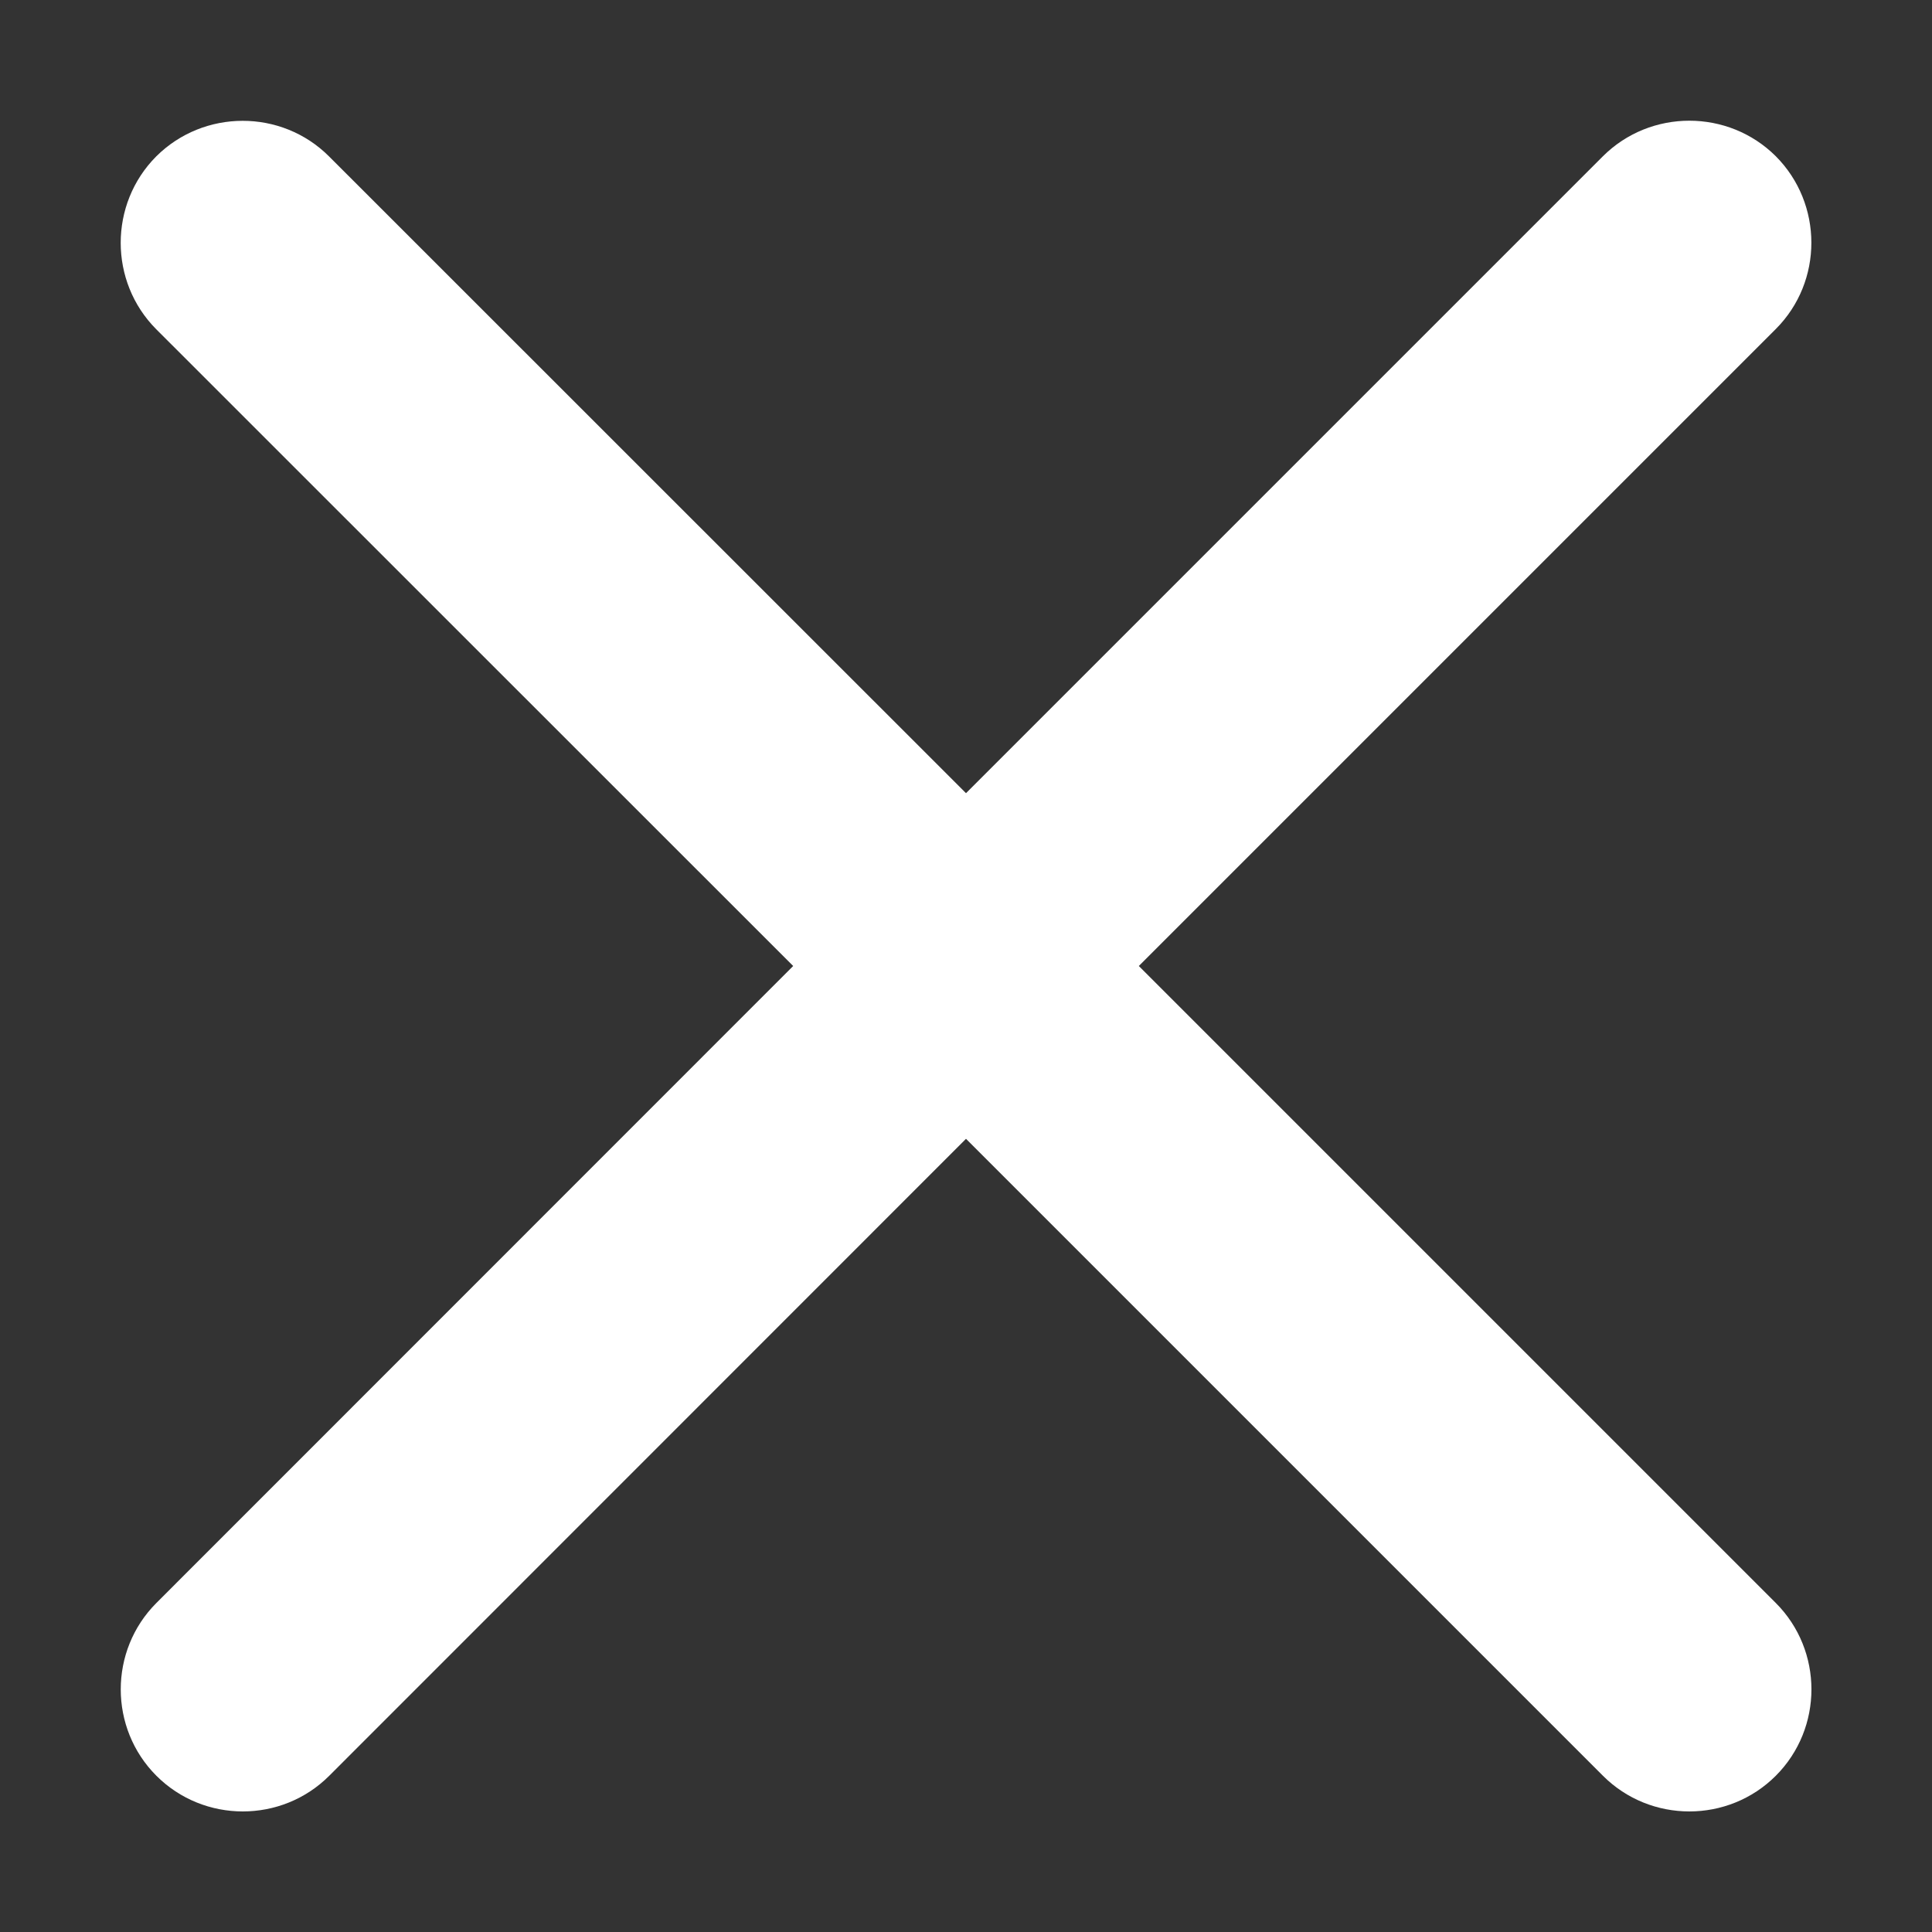
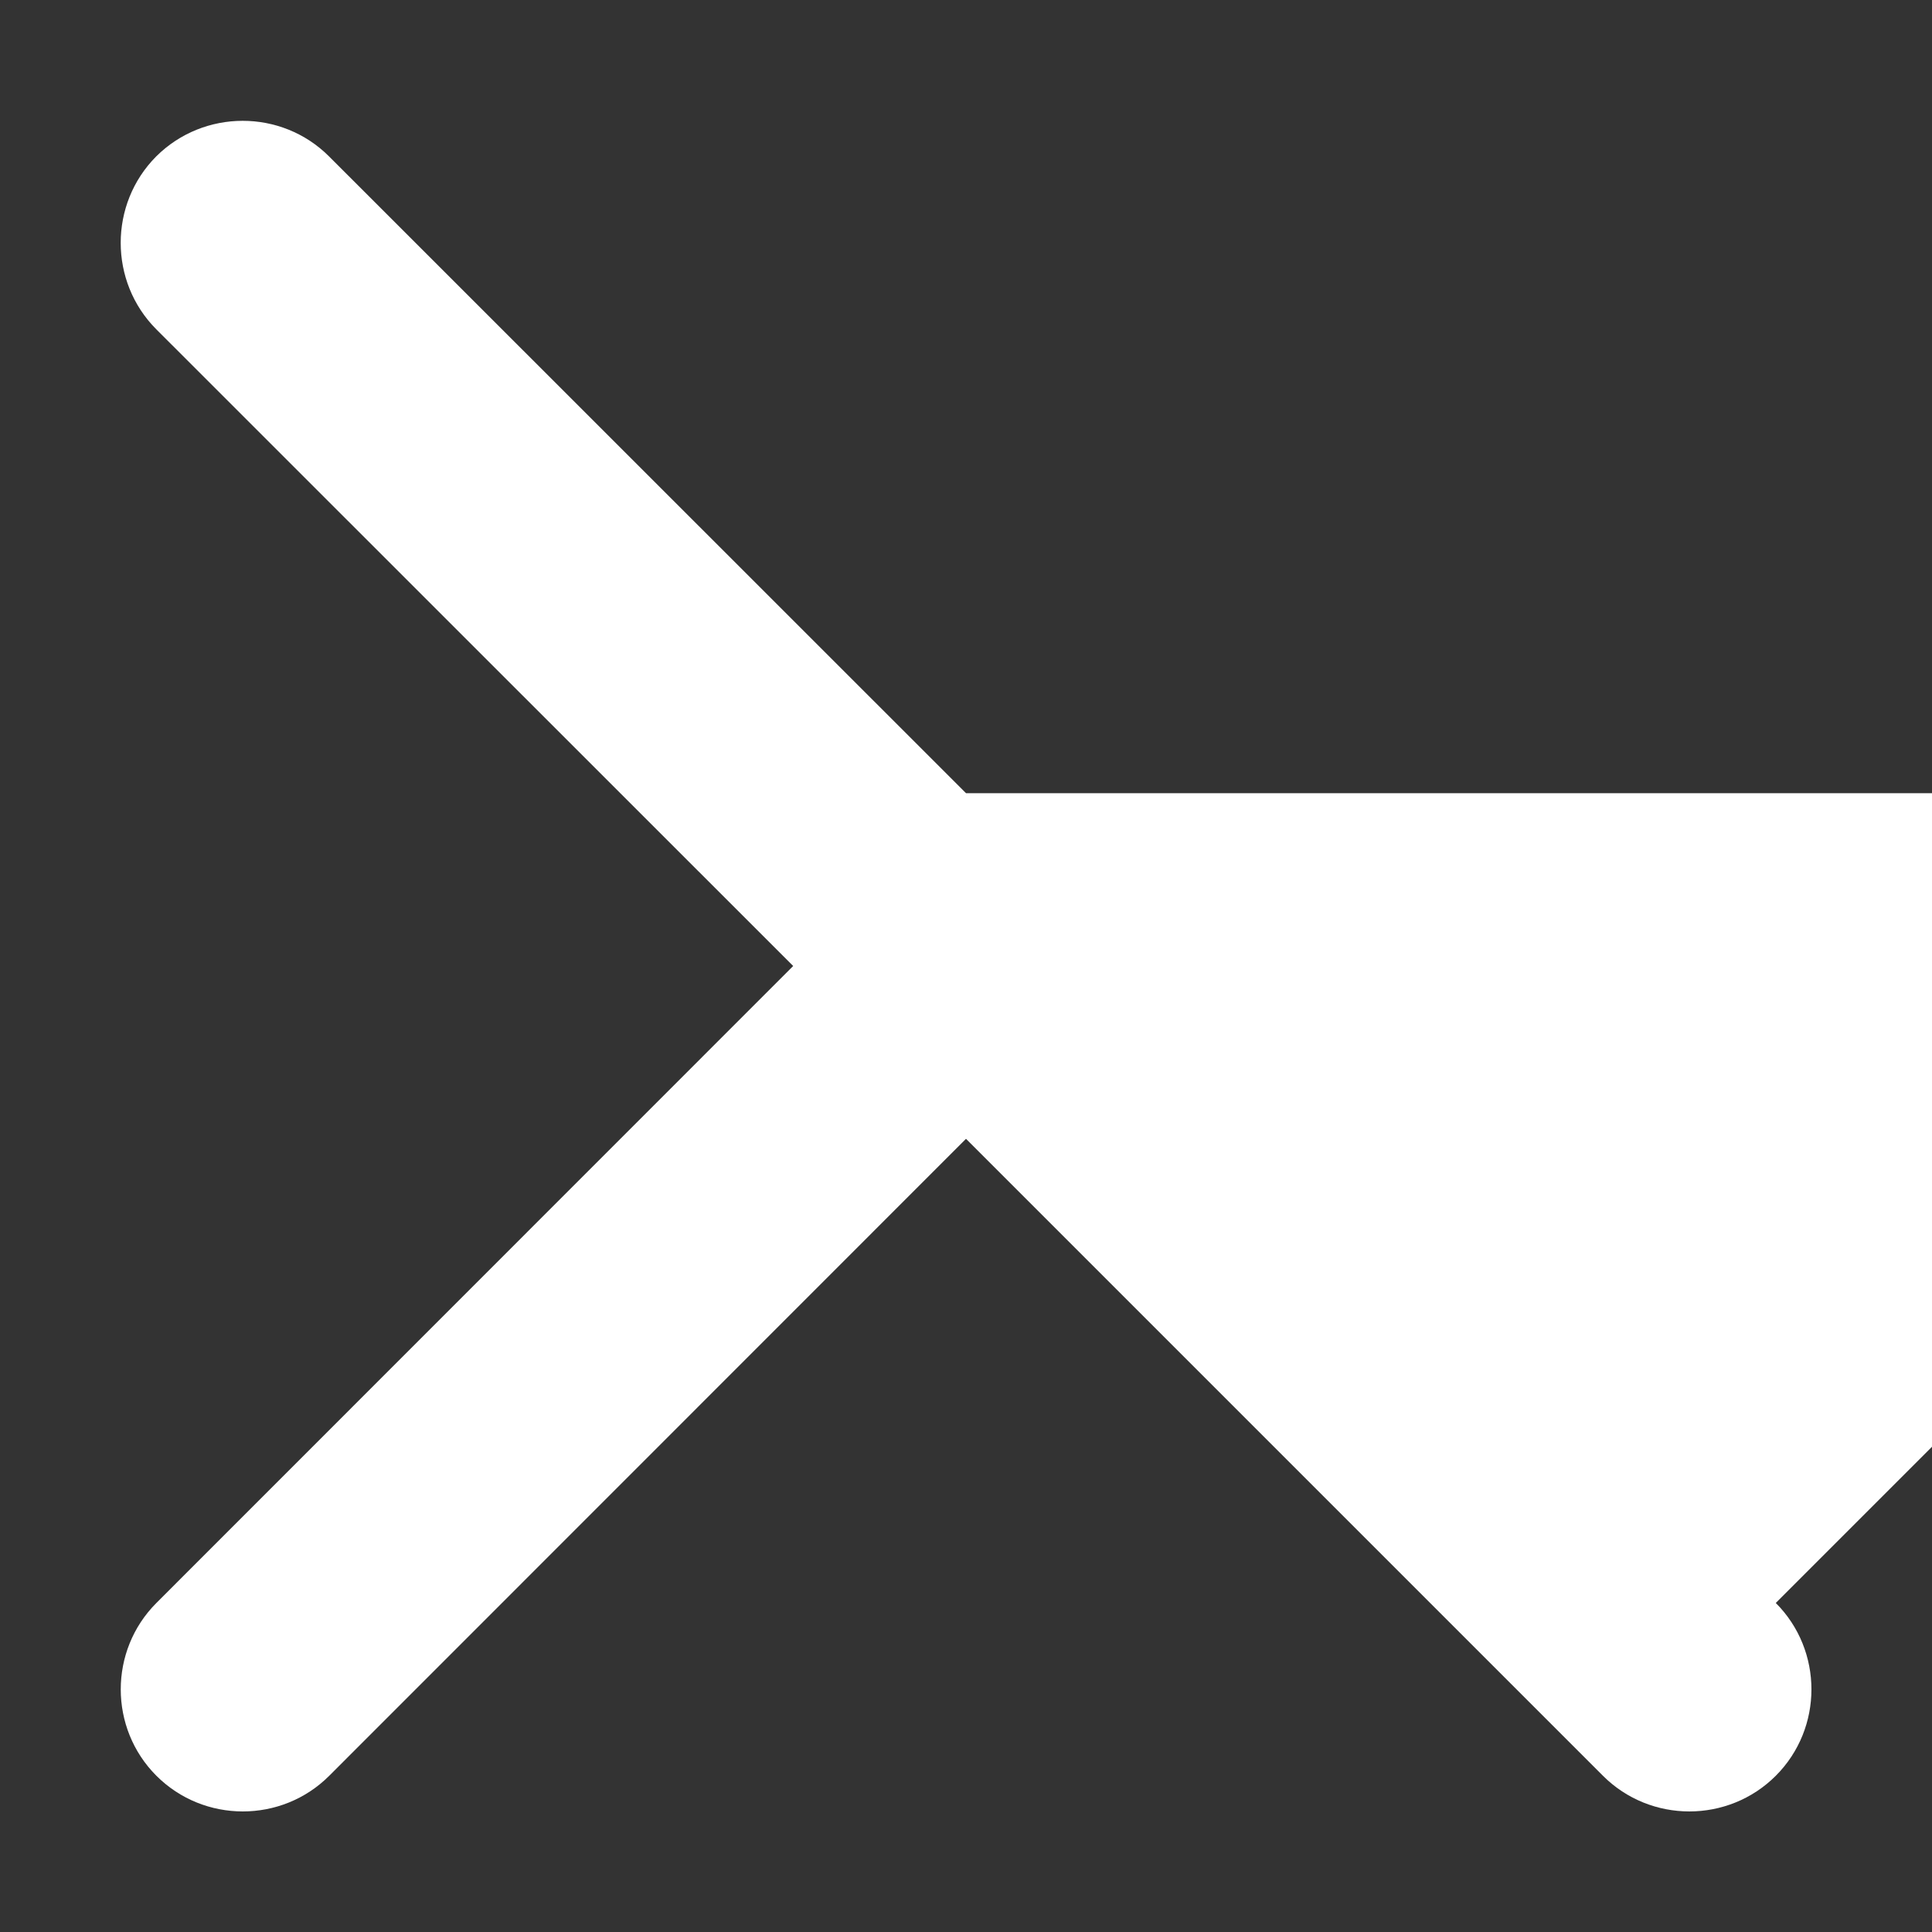
<svg xmlns="http://www.w3.org/2000/svg" t="1535095158465" class="icon" style="" viewBox="0 0 1024 1024" version="1.1" p-id="46244" width="64" height="64">
  <rect x="0" y="0" width="1024" height="1024" fill="#333333" stroke="none" />
  <defs>
    <style type="text/css" />
  </defs>
-   <path d="M82.9 849.6c-25.2 25.2-25.2 66.4 0 91.6 25.2 25.2 66.4 25.2 91.6 0L512 603.6l337.6 337.6c25.2 25.2 66.4 25.2 91.6 0 25.2-25.2 25.2-66.4 0-91.6L603.6 512l337.6-337.6c25.2-25.2 25.1-66.4 0-91.6-25.2-25.1-66.4-25.1-91.6 0L512 420.4 174.4 82.9c-25.2-25.2-66.4-25.1-91.6 0-25.1 25.2-25.1 66.4 0 91.6L420.4 512 82.9 849.6z" p-id="46245" fill="#ffffff" />
+   <path d="M82.9 849.6c-25.2 25.2-25.2 66.4 0 91.6 25.2 25.2 66.4 25.2 91.6 0L512 603.6l337.6 337.6c25.2 25.2 66.4 25.2 91.6 0 25.2-25.2 25.2-66.4 0-91.6l337.6-337.6c25.2-25.2 25.1-66.4 0-91.6-25.2-25.1-66.4-25.1-91.6 0L512 420.4 174.4 82.9c-25.2-25.2-66.4-25.1-91.6 0-25.1 25.2-25.1 66.4 0 91.6L420.4 512 82.9 849.6z" p-id="46245" fill="#ffffff" />
</svg>